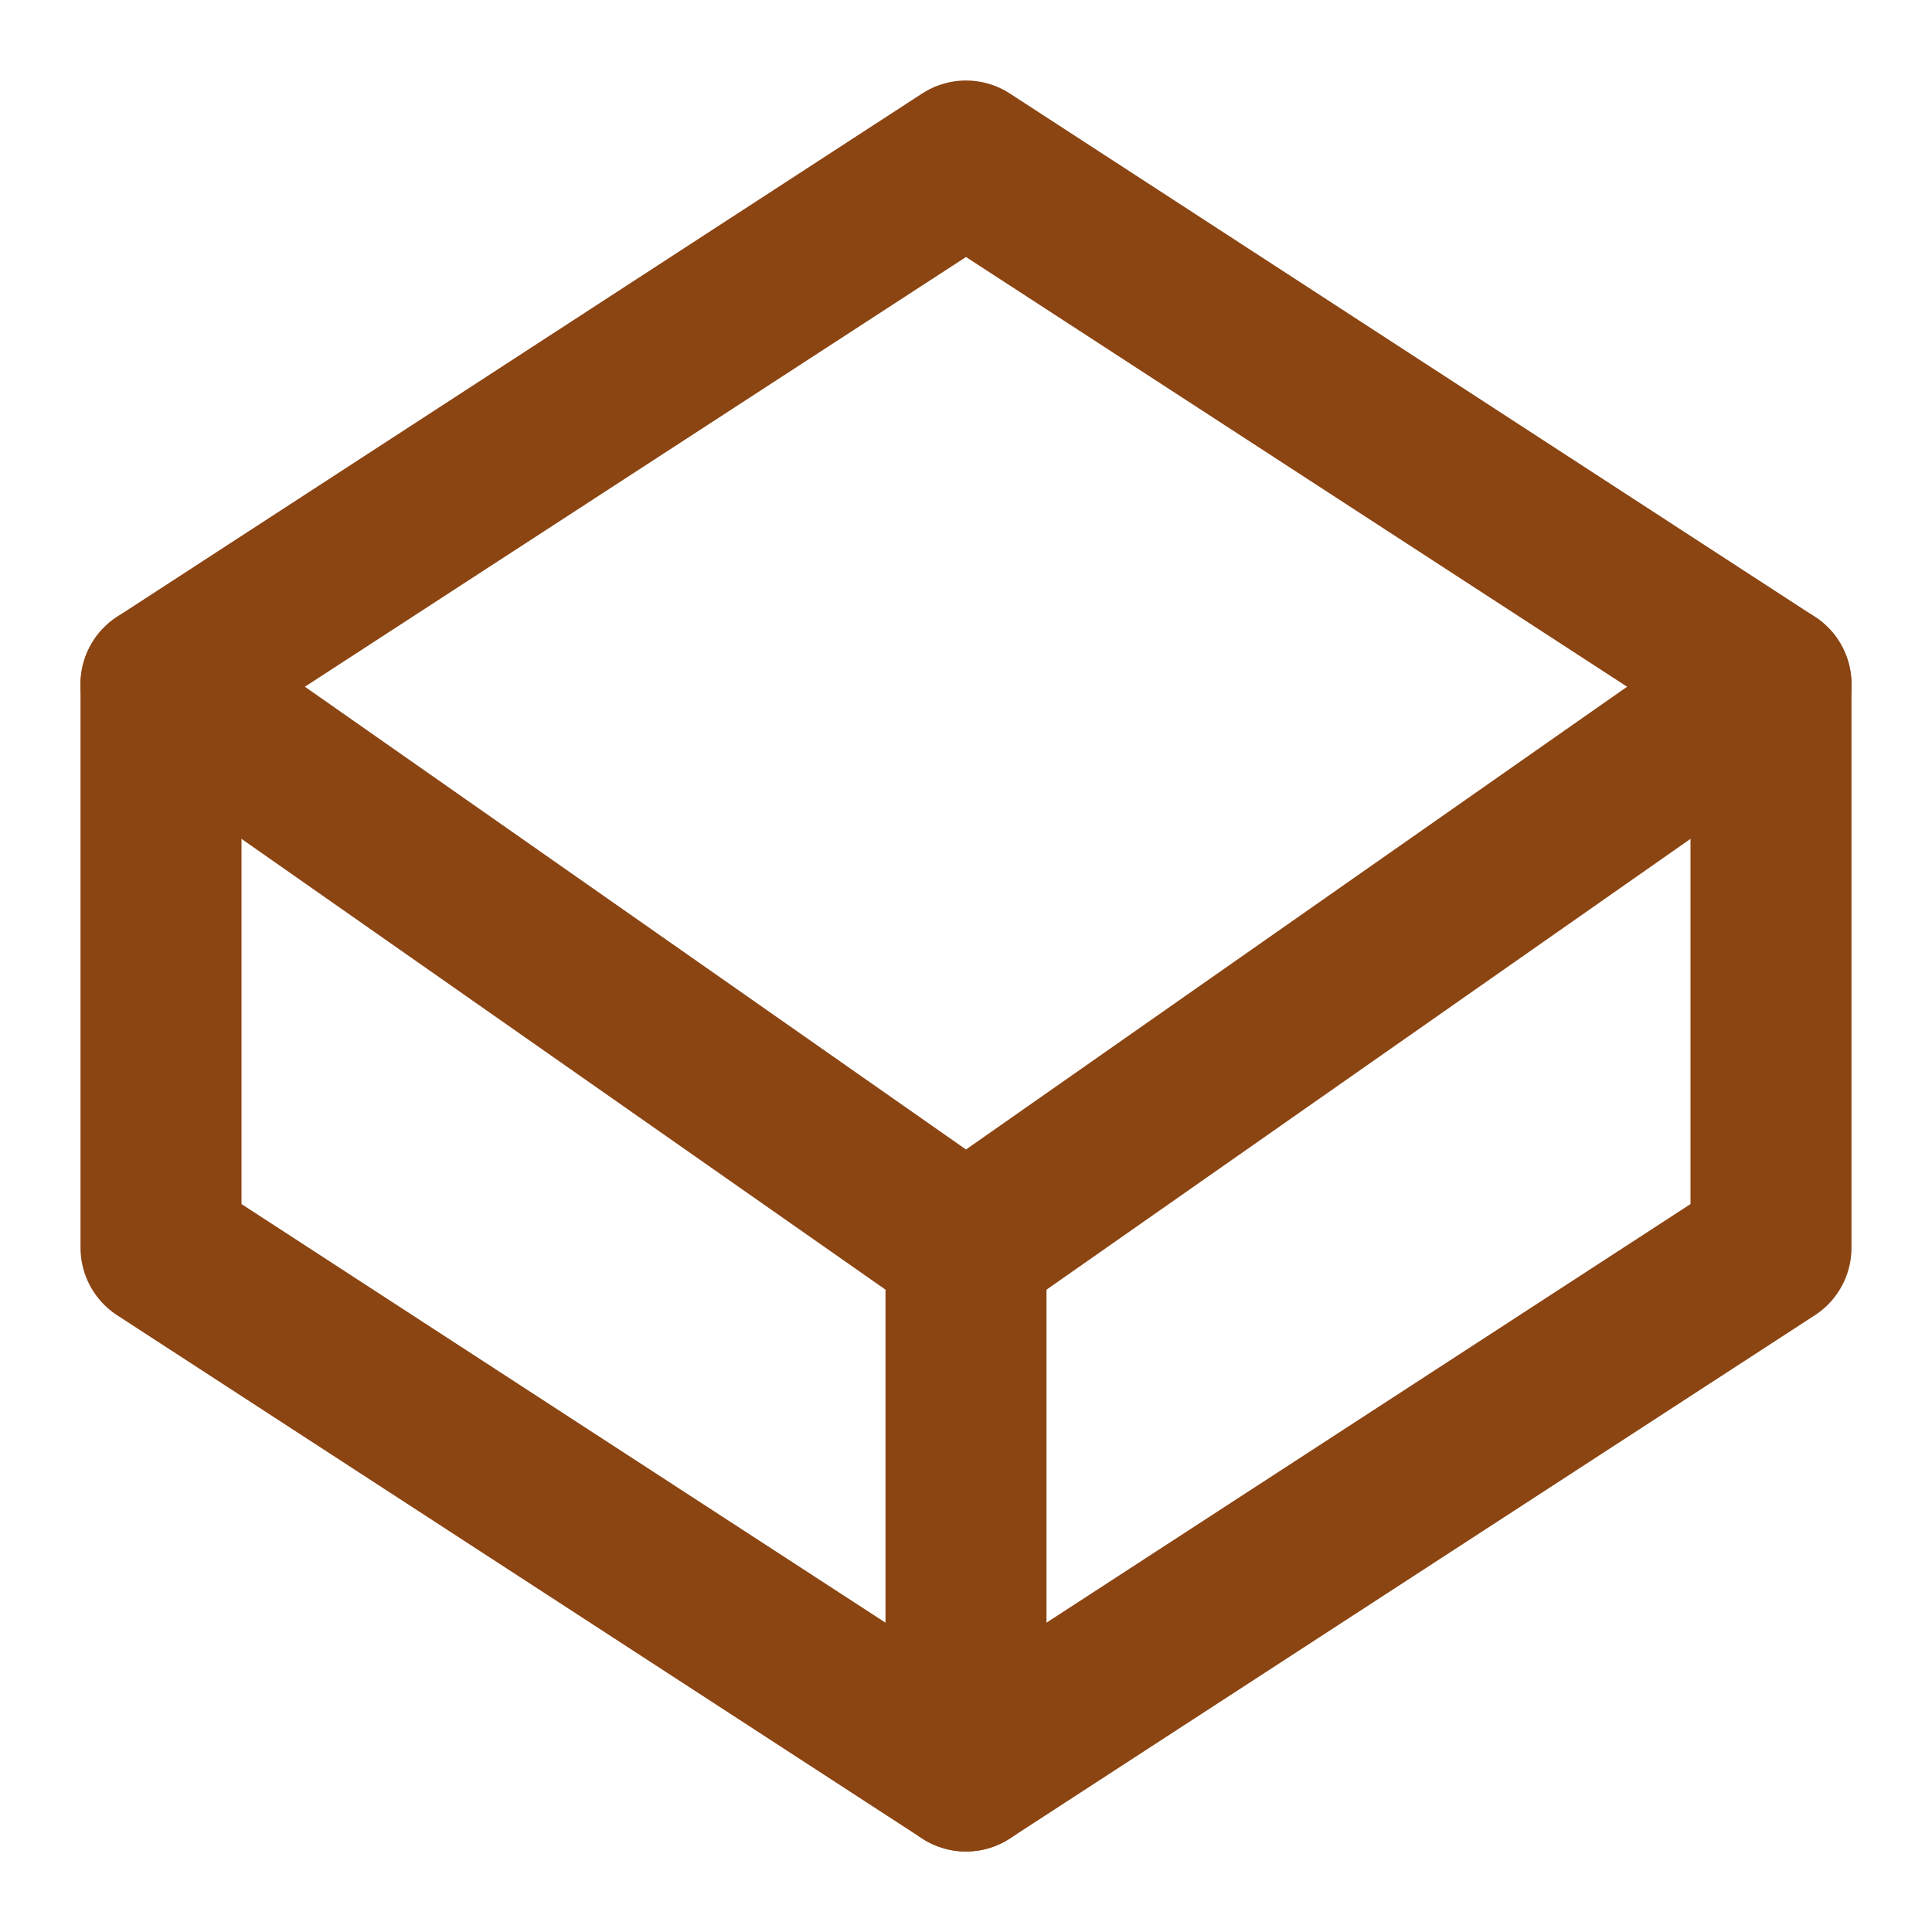
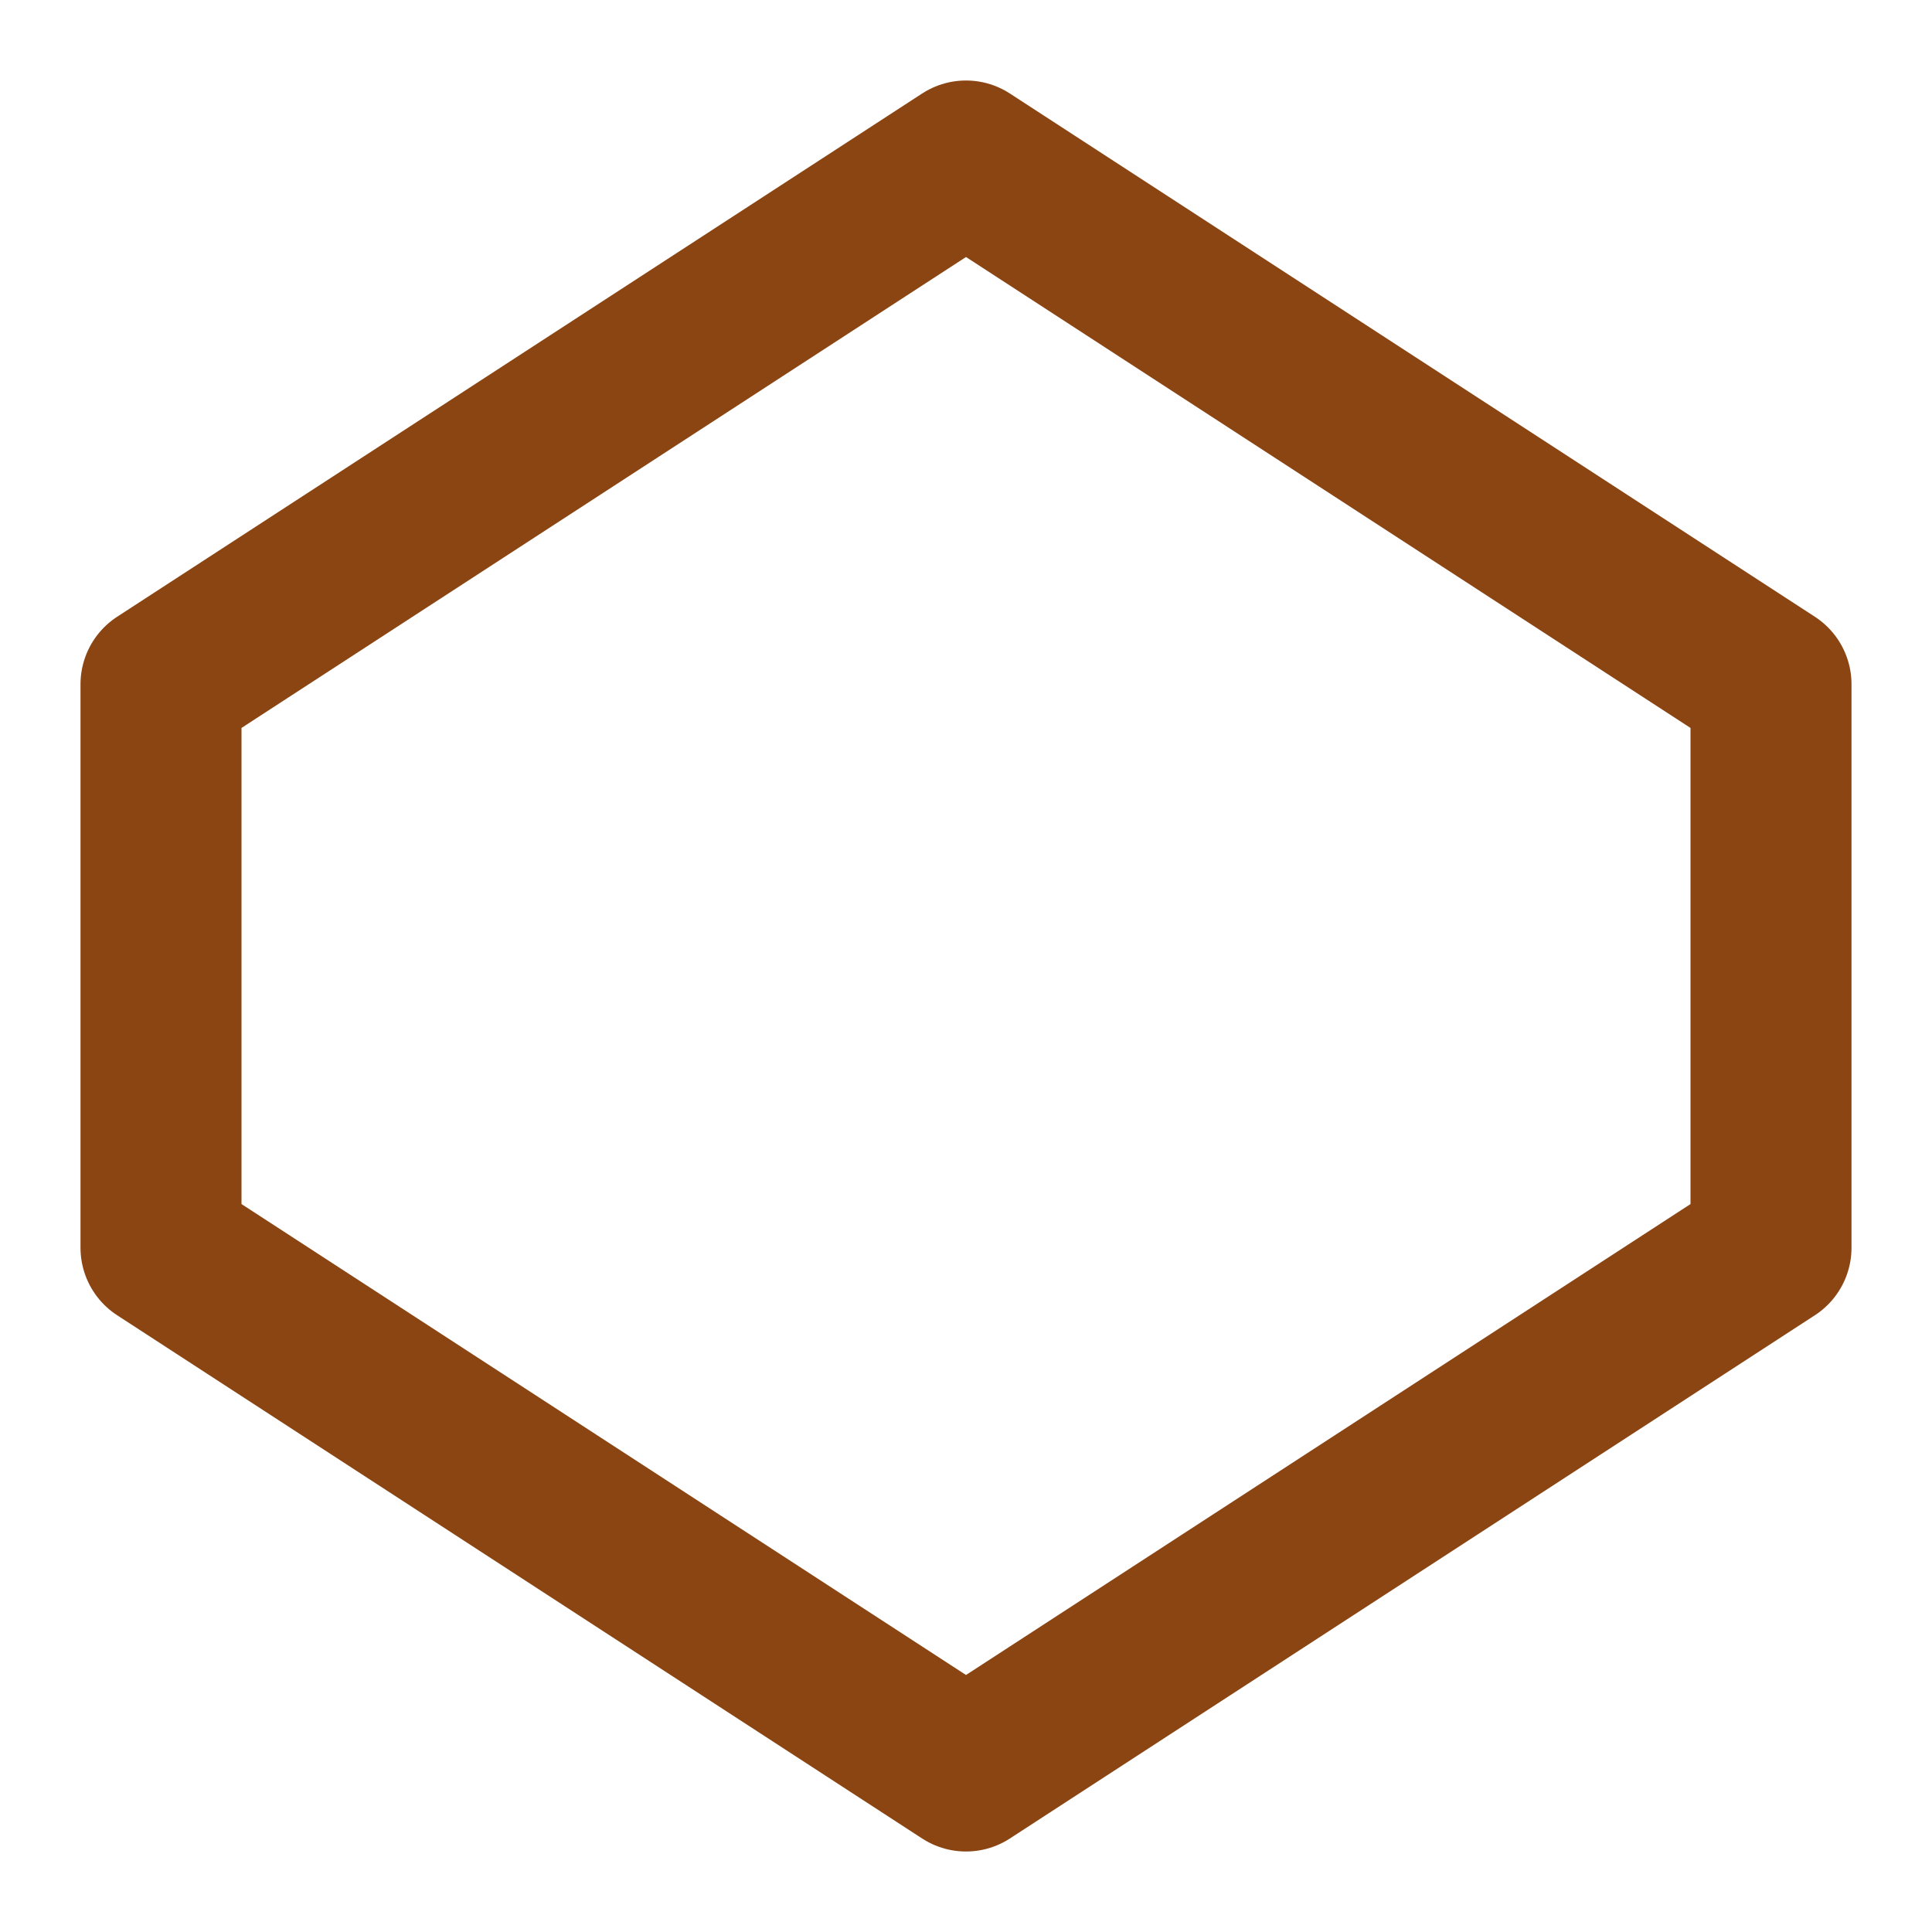
<svg xmlns="http://www.w3.org/2000/svg" viewBox="0 0 24 24" width="24" height="24" fill="none" stroke="#8B4513" stroke-width="2" stroke-linecap="round" stroke-linejoin="round">
  <path d="M12 2l10 6.5v7L12 22 2 15.5v-7L12 2z" />
-   <path d="M12 22v-6.5" />
-   <path d="M22 8.5l-10 7-10-7" />
</svg>